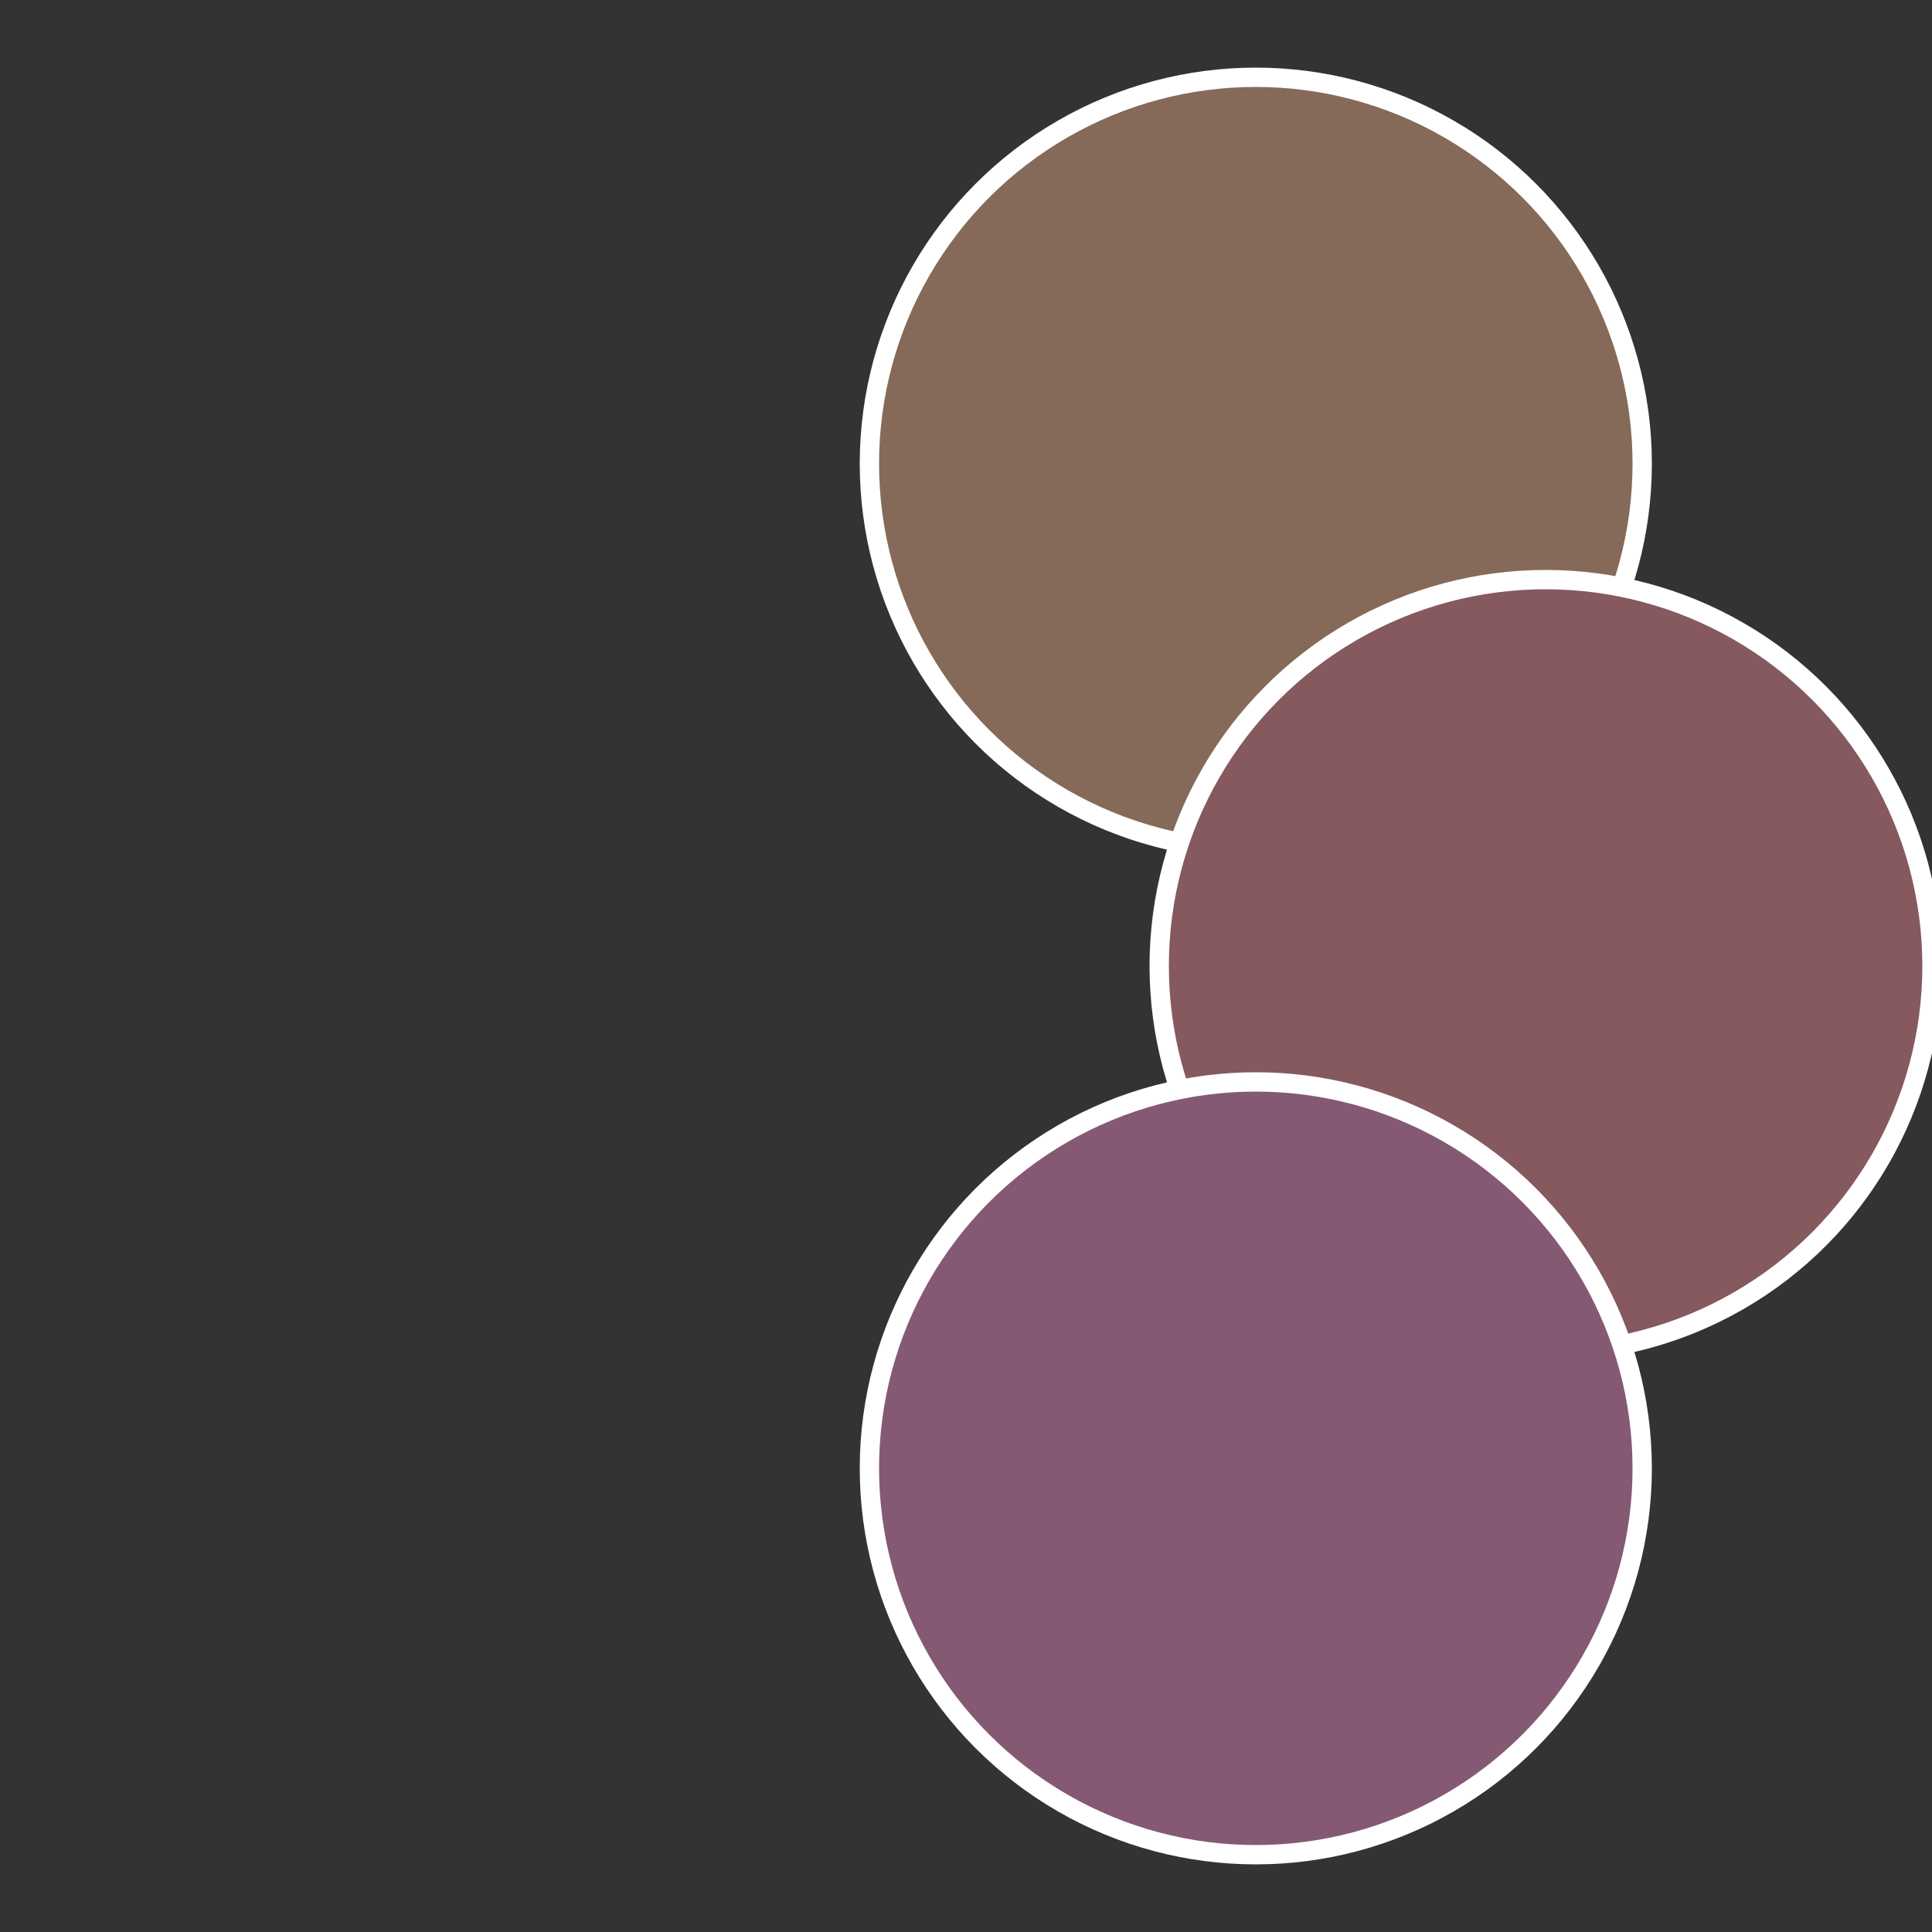
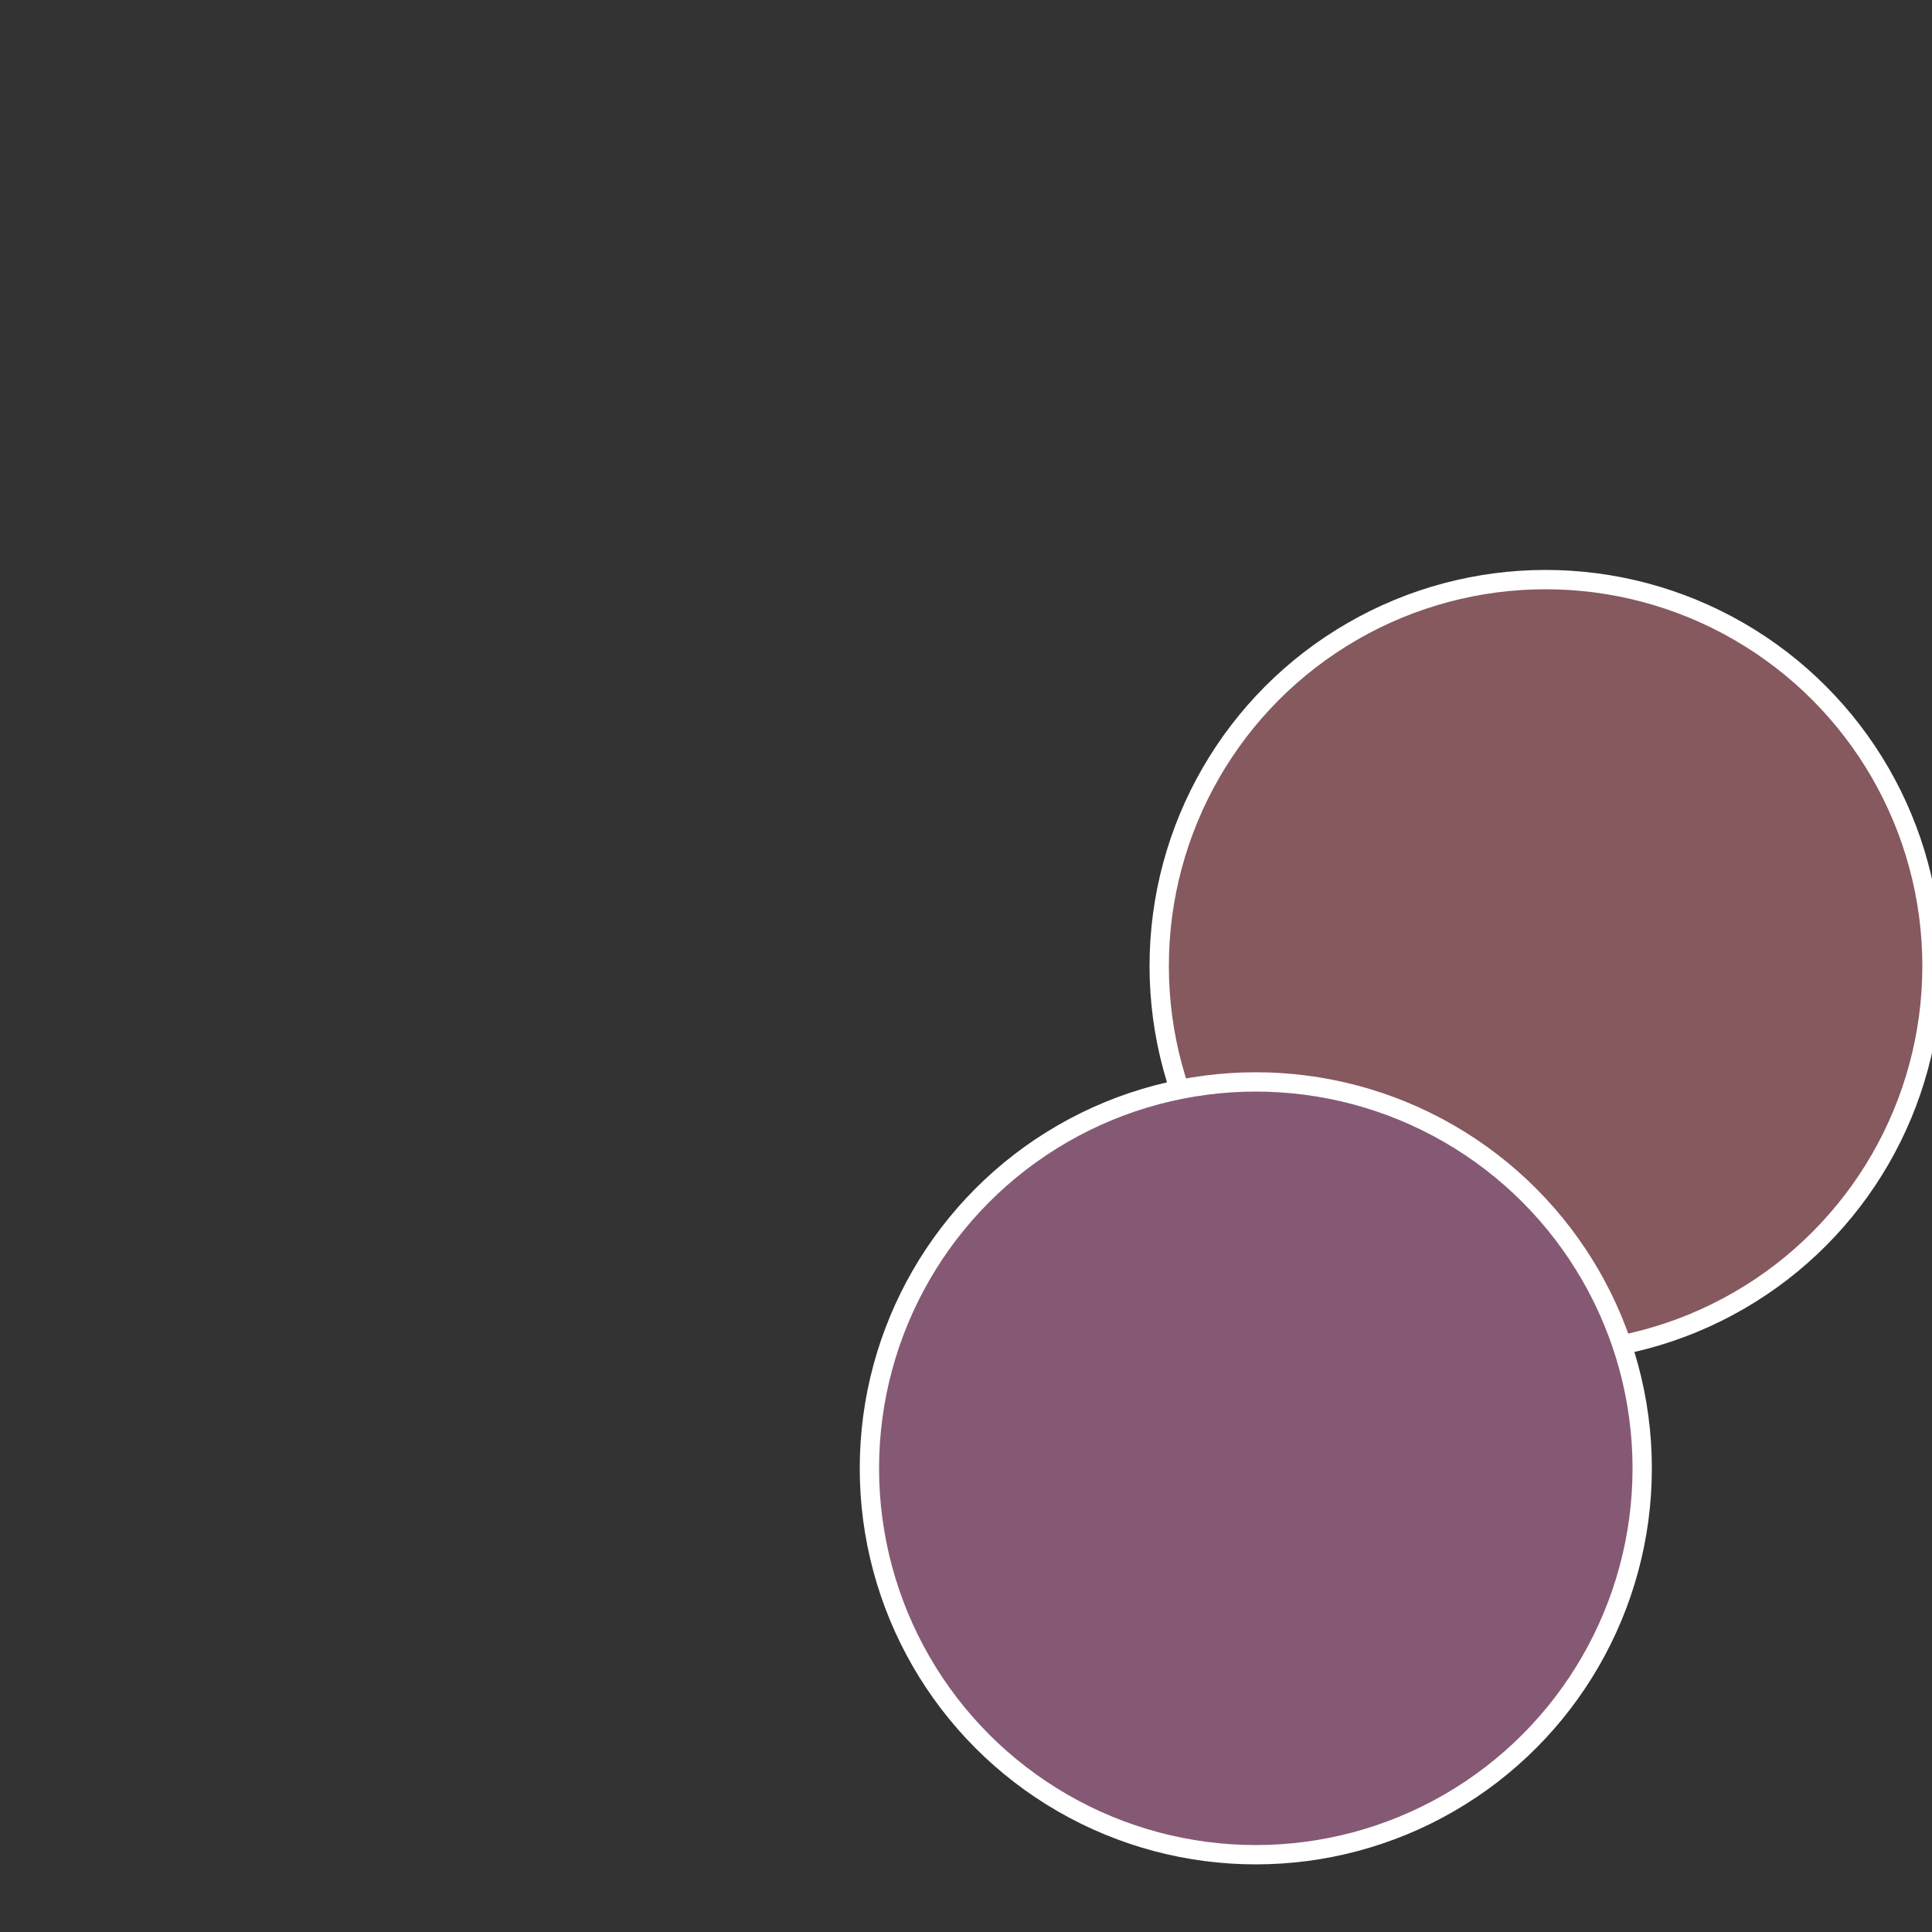
<svg xmlns="http://www.w3.org/2000/svg" width="500" height="500" viewBox="-1 -1 2 2">
  <rect x="-1" y="-1" width="2" height="2" fill="#333333" stroke="none" />
-   <circle cx="0.3" cy="-0.52" r="0.4" fill="#856a59" stroke="#fff" stroke-width="1%" />
  <circle cx="0.6" cy="0" r="0.4" fill="#85595e" stroke="#fff" stroke-width="1%" />
  <circle cx="0.3" cy="0.52" r="0.4" fill="#855974" stroke="#fff" stroke-width="1%" />
</svg>